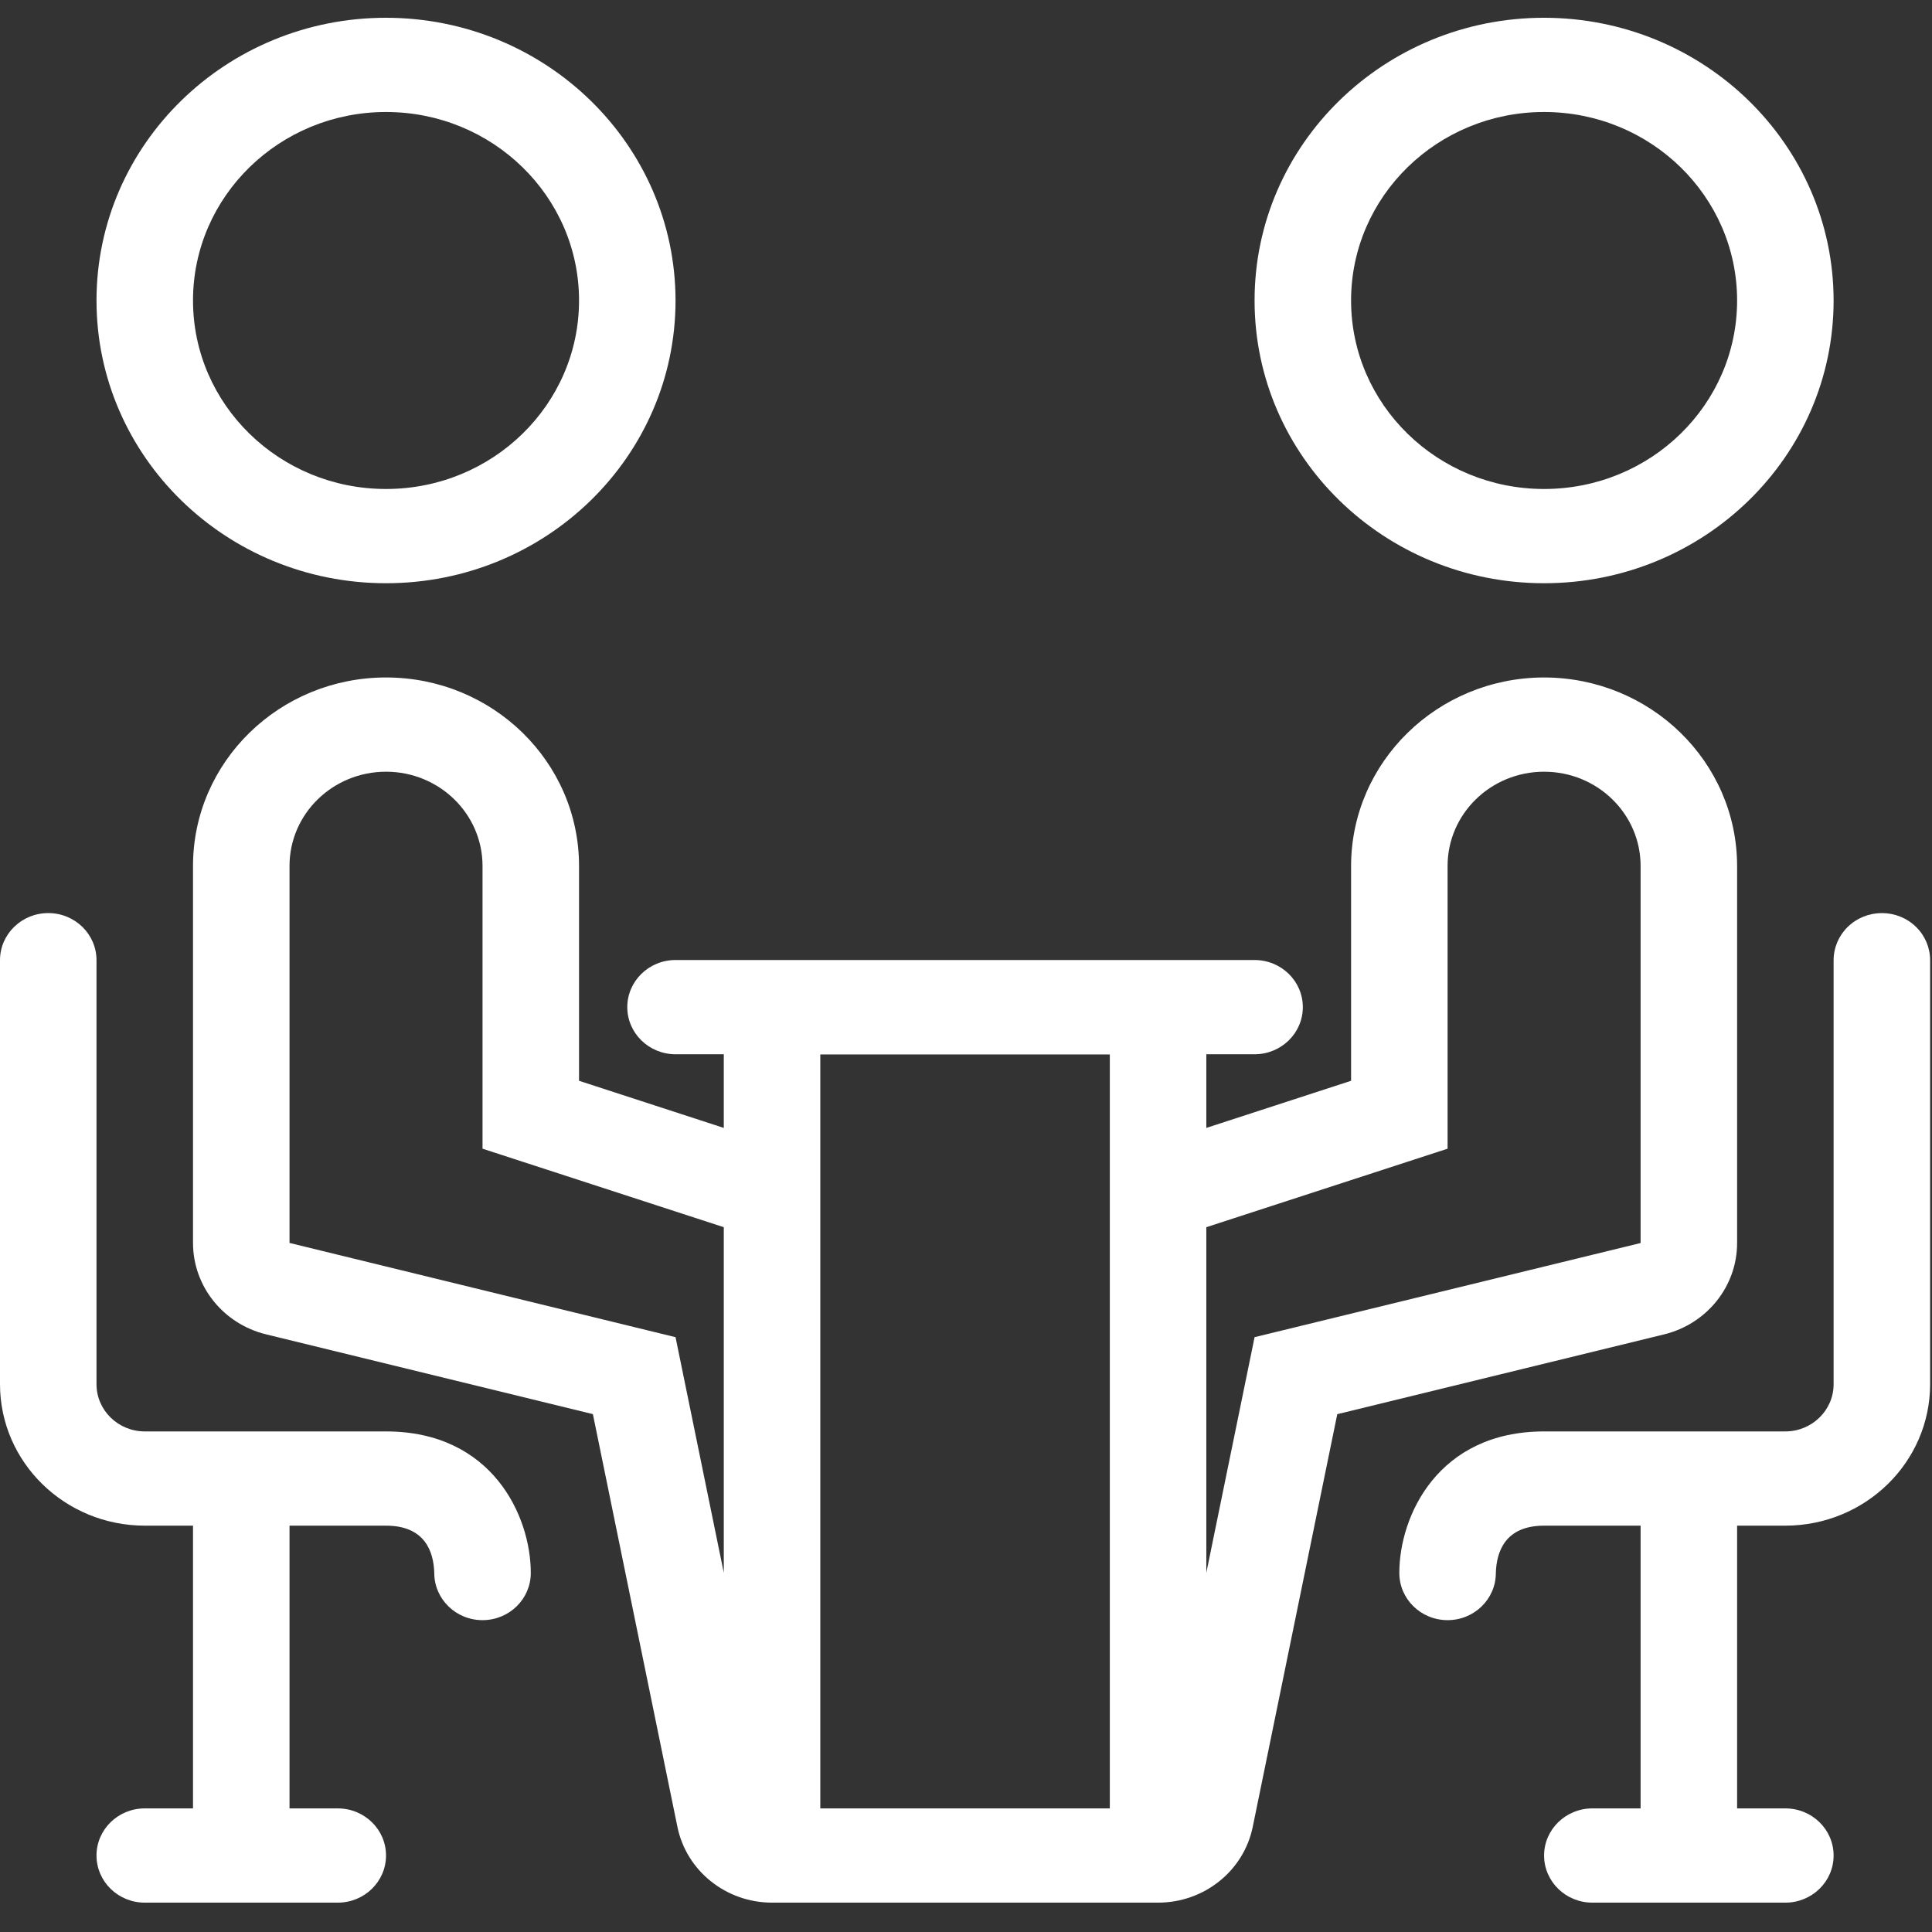
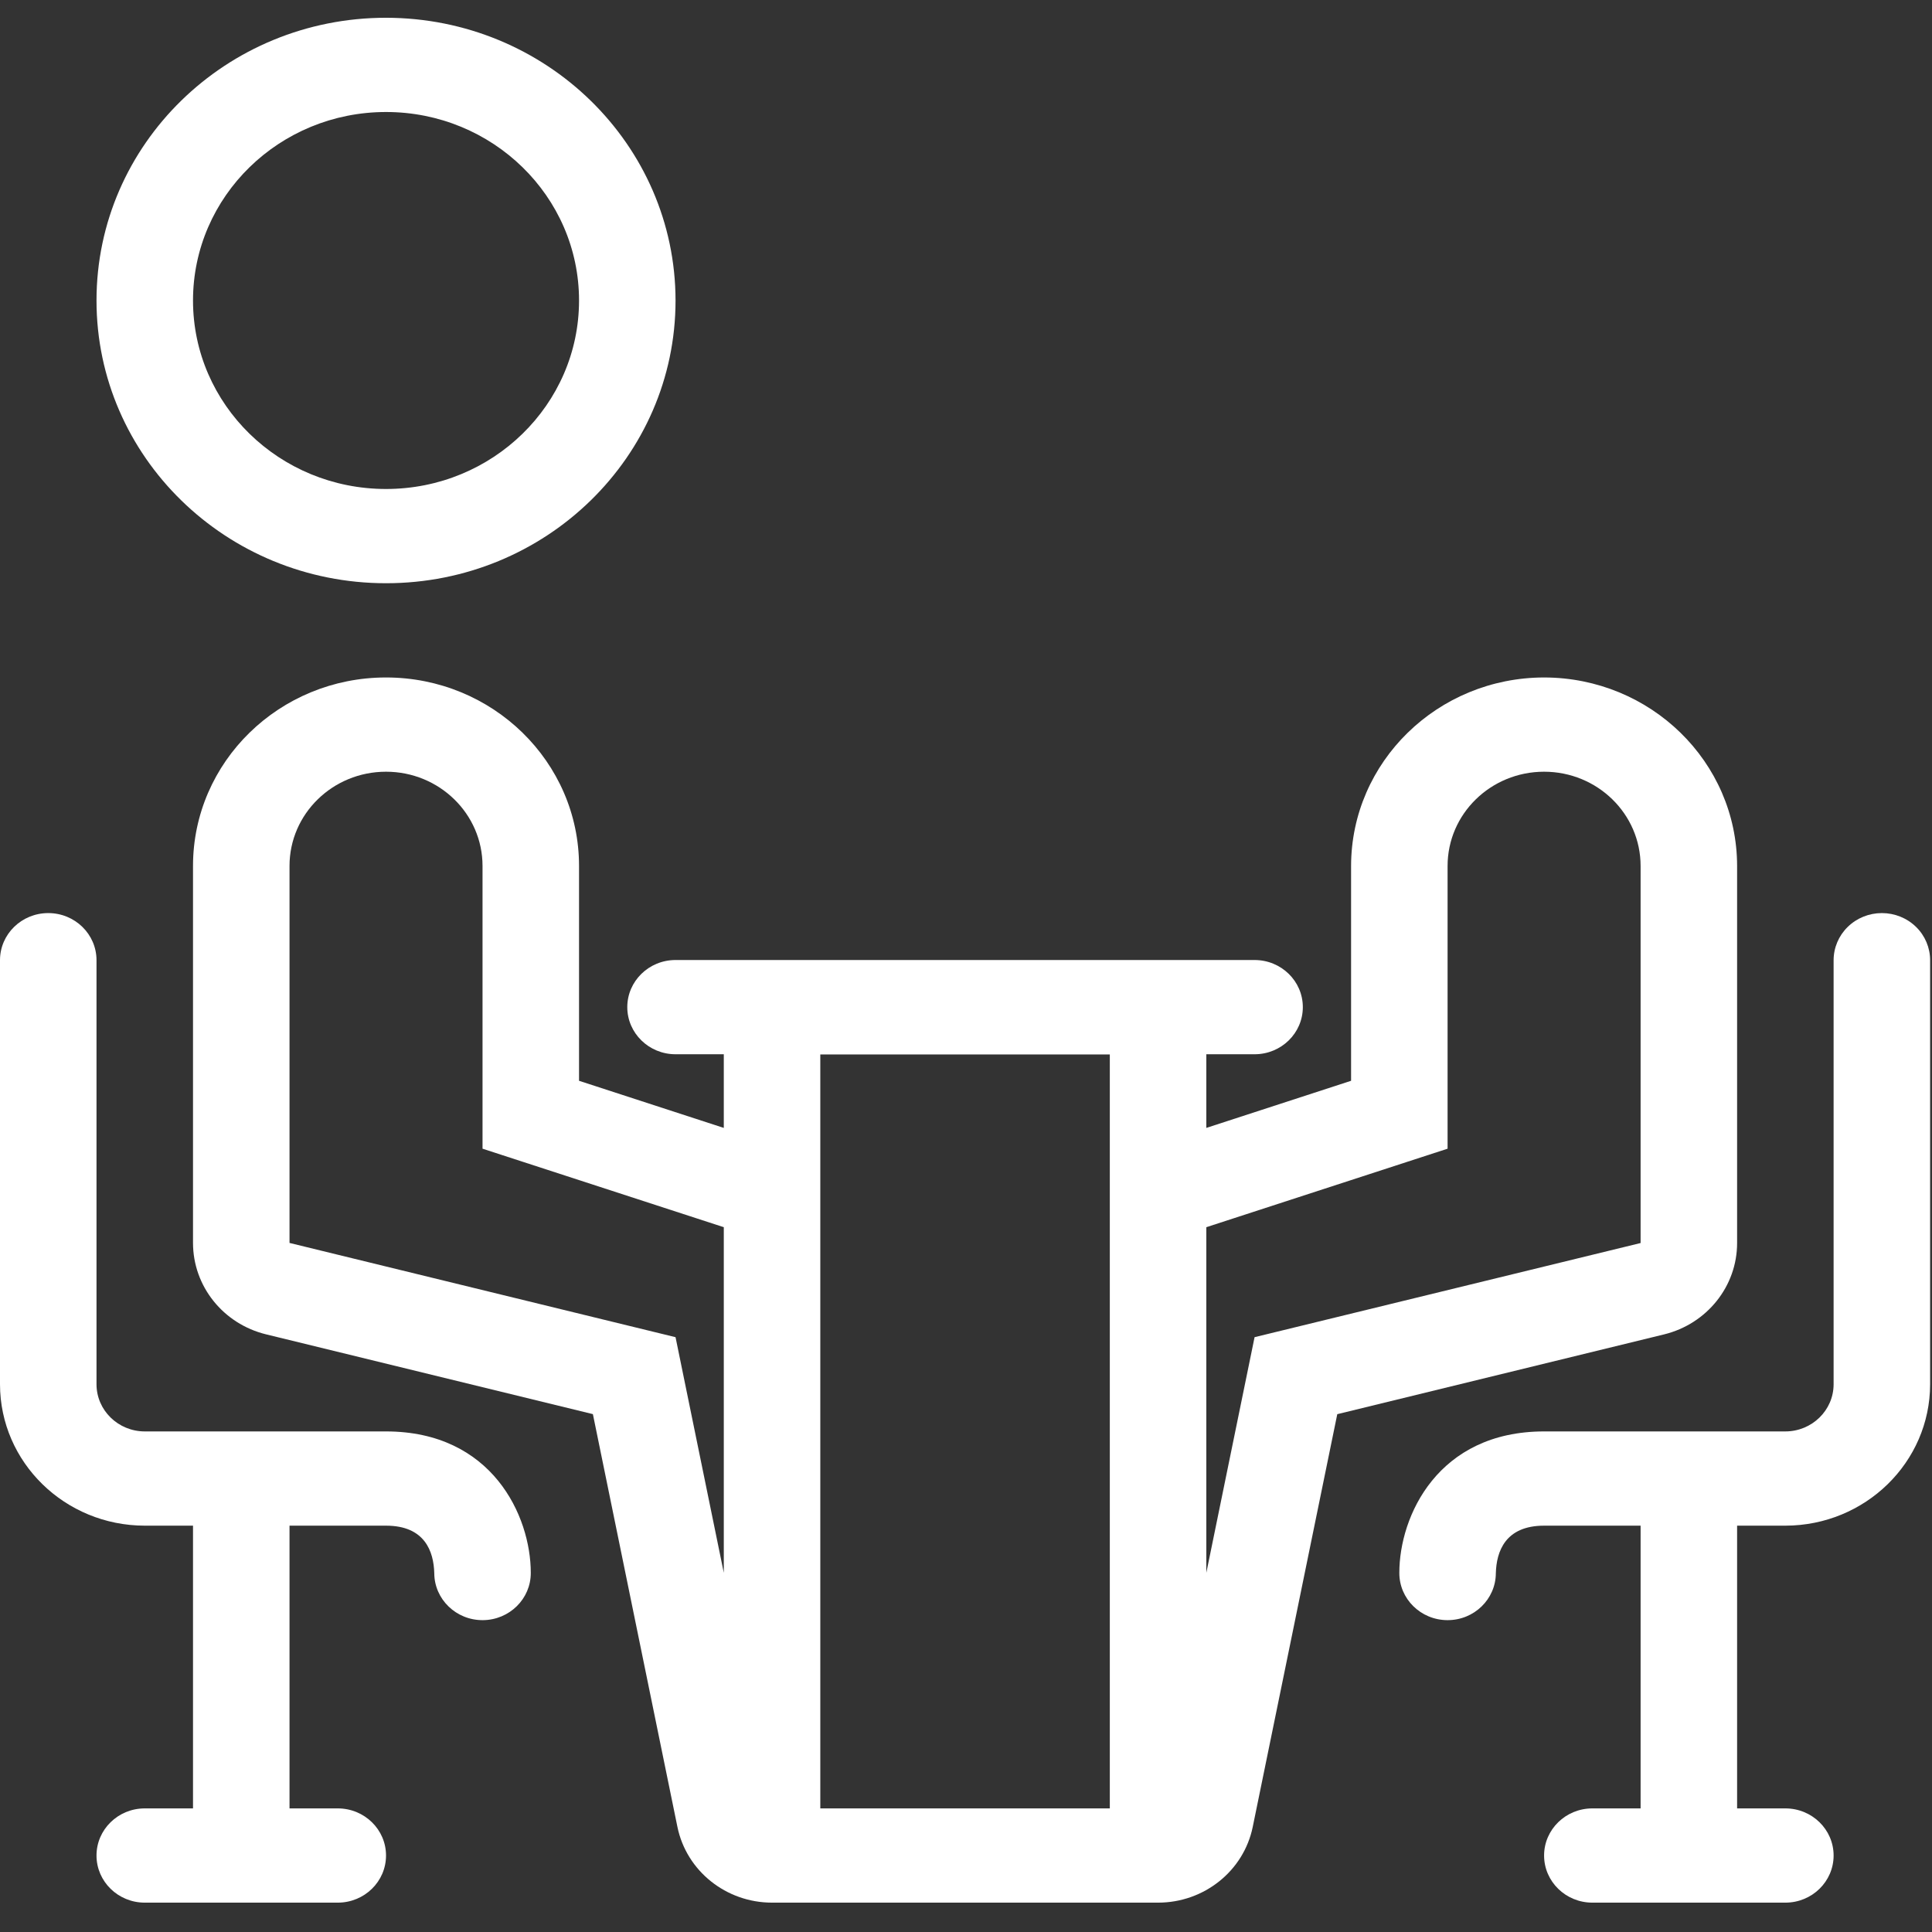
<svg xmlns="http://www.w3.org/2000/svg" width="41px" height="41px" viewBox="0 0 41 41" version="1.1">
  <rect x="0" y="0" width="41" height="41" fill="#333333" stroke="none" />
  <title>Students_Icon Copy</title>
  <desc>Created with Sketch.</desc>
  <defs />
  <g id="Desktop" stroke="none" stroke-width="1" fill="none" fill-rule="evenodd">
    <g id="_Startseite" transform="translate(-1179, -2492)" fill-rule="nonzero" fill="#FFFFFF">
      <g id="Students_Icon-Copy" transform="translate(1179, 2492.377)">
        <path d="M8.192,0 C4.799,-2.02906125e-16 2.048,2.686 2.048,6 C2.048,9.314 4.799,12 8.192,12 C11.585,12 14.336,9.314 14.336,6 C14.333,2.688 11.584,0.003 8.192,0 Z M8.192,10 C5.93,10 4.096,8.209 4.096,6 C4.096,3.791 5.93,2 8.192,2 C10.454,2 12.288,3.791 12.288,6 C12.288,8.209 10.454,10 8.192,10 Z" id="Shape" />
        <path d="M8.192,30 L3.072,30 C2.507,29.999 2.049,29.552 2.048,29 L2.048,20 C2.048,19.448 1.59,19 1.024,19 C0.458,19 6.92591015e-17,19.448 0,20 L0,29 C0.002,30.656 1.376,31.998 3.072,32 L4.096,32 L4.096,38 L3.072,38 C2.506,38 2.048,38.448 2.048,39 C2.048,39.552 2.506,40 3.072,40 L7.168,40 C7.734,40 8.192,39.552 8.192,39 C8.192,38.448 7.734,38 7.168,38 L6.144,38 L6.144,32 L8.192,32 C9.016,32 9.204,32.547 9.216,33.01 C9.219,33.562 9.68,34.008 10.245,34.005 C10.811,34.002 11.267,33.552 11.264,33 C11.264,31.797 10.446,30 8.192,30 Z" id="Shape" />
-         <path d="M32.768,0 C29.375,-2.02906125e-16 26.624,2.686 26.624,6 C26.624,9.314 29.375,12 32.768,12 C36.161,12 38.912,9.314 38.912,6 C38.909,2.688 36.16,0.003 32.768,0 Z M32.768,10 C30.506,10 28.672,8.209 28.672,6 C28.672,3.791 30.506,2 32.768,2 C35.03,2 36.864,3.791 36.864,6 C36.864,8.209 35.03,10 32.768,10 Z" id="Shape" />
        <path d="M39.936,19 C39.665,19 39.404,19.105 39.212,19.293 C39.02,19.48 38.912,19.735 38.912,20 L38.912,29 C38.911,29.552 38.453,29.999 37.888,30 L32.768,30 C30.514,30 29.696,31.797 29.696,33 C29.693,33.552 30.149,34.002 30.715,34.005 C31.281,34.008 31.741,33.562 31.744,33.01 C31.756,32.549 31.944,32 32.768,32 L34.816,32 L34.816,38 L33.792,38 C33.227,38 32.768,38.448 32.768,39 C32.768,39.552 33.227,40 33.792,40 L37.888,40 C38.454,40 38.912,39.552 38.912,39 C38.912,38.448 38.454,38 37.888,38 L36.864,38 L36.864,32 L37.888,32 C39.584,31.998 40.958,30.656 40.96,29 L40.96,20 C40.96,19.735 40.853,19.48 40.661,19.293 C40.469,19.105 40.208,19 39.936,19 L39.936,19 Z" id="Shape" />
        <path d="M32.768,14 C30.507,14.003 28.675,15.792 28.672,18 L28.672,22.559 L25.6,23.559 L25.6,21.996 L26.624,21.996 C27.19,21.996 27.648,21.548 27.648,20.996 C27.648,20.444 27.19,19.996 26.624,19.996 L14.336,19.996 C13.771,19.996 13.312,20.444 13.312,20.996 C13.312,21.548 13.771,21.996 14.336,21.996 L15.36,21.996 L15.36,23.559 L12.288,22.559 L12.288,18 C12.288,15.791 10.454,14 8.192,14 C5.93,14 4.096,15.791 4.096,18 L4.096,26 C4.096,26.918 4.736,27.718 5.647,27.94 L12.582,29.633 L14.376,38.393 C14.568,39.327 15.408,40 16.384,40 L24.576,40 C25.552,40 26.393,39.328 26.585,38.393 L28.379,29.634 L35.314,27.941 C36.225,27.718 36.865,26.918 36.864,26 L36.864,18 C36.862,15.792 35.029,14.003 32.768,14 Z M15.36,33 L14.336,28 L6.144,26 L6.144,18 C6.144,16.895 7.061,16 8.192,16 C9.323,16 10.24,16.895 10.24,18 L10.24,24 L15.36,25.666 L15.36,33 Z M23.552,24.284 L23.552,38 L17.408,38 L17.408,22 L23.552,22 L23.552,24.284 Z M34.816,26.002 L26.624,28 L25.6,33 L25.6,25.666 L30.72,24 L30.72,18 C30.72,16.895 31.637,16 32.768,16 C33.899,16 34.816,16.895 34.816,18 L34.816,26 L34.816,26.002 Z" id="Shape" />
      </g>
    </g>
  </g>
</svg>